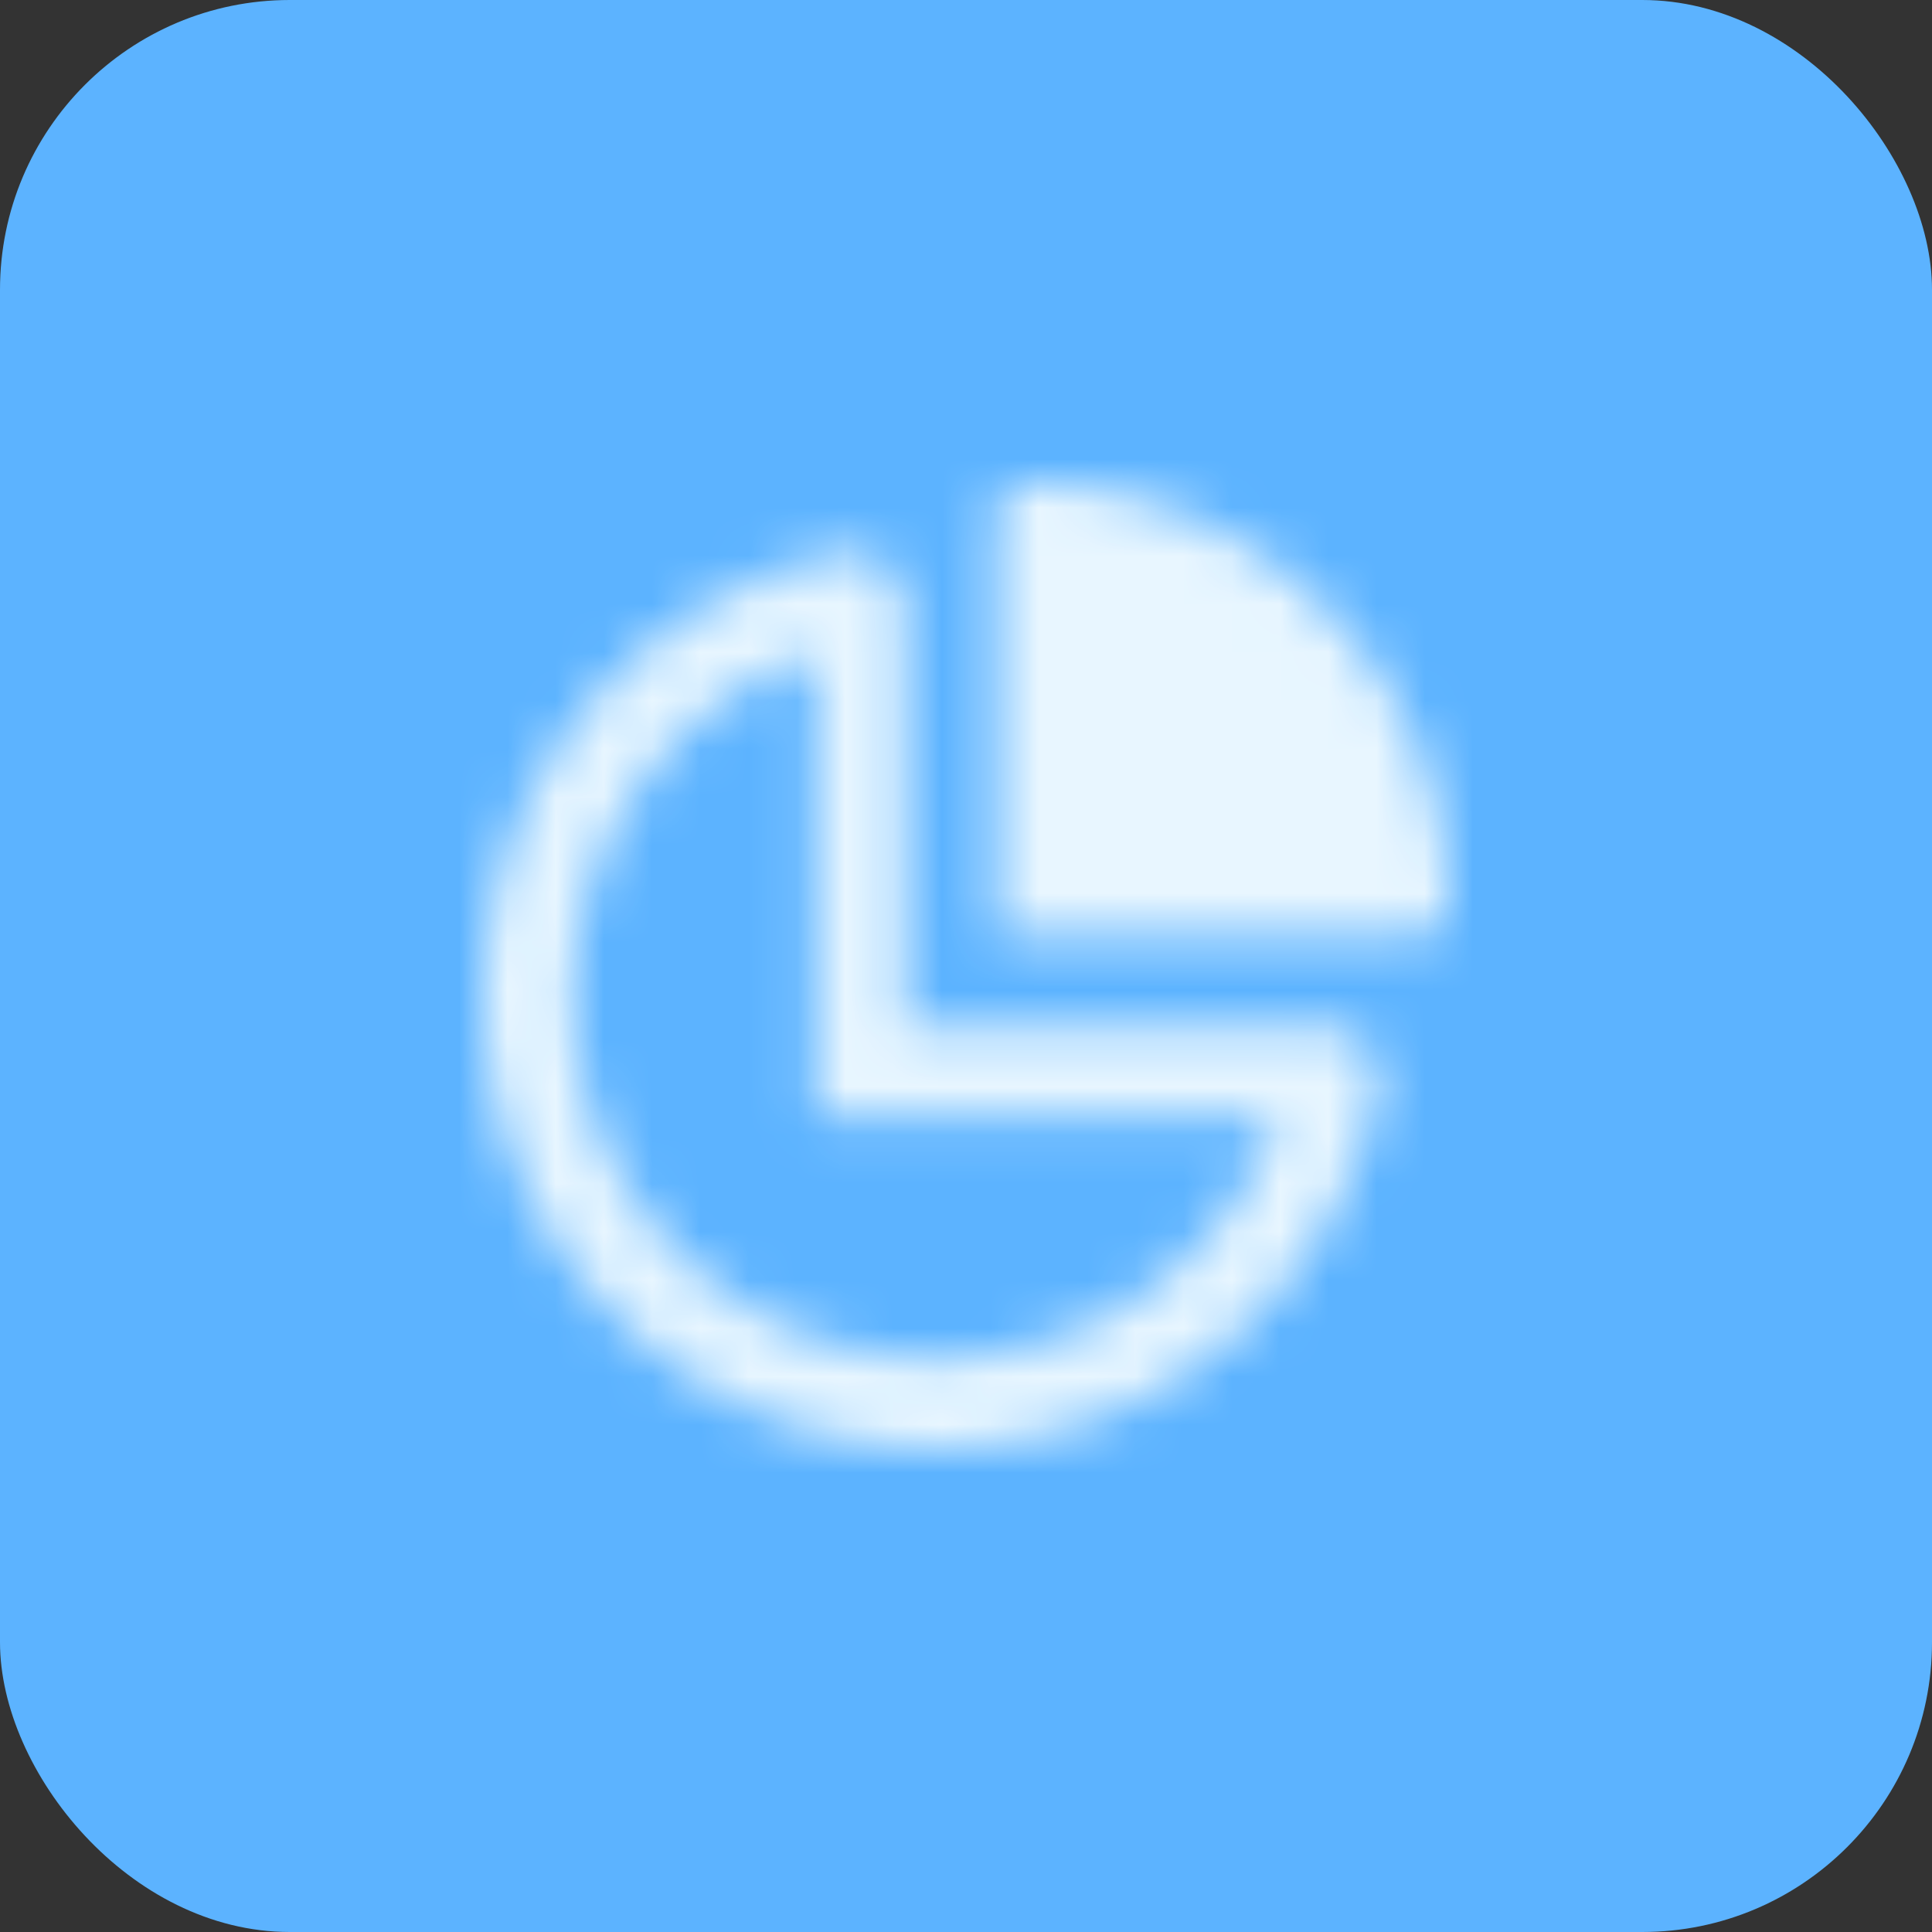
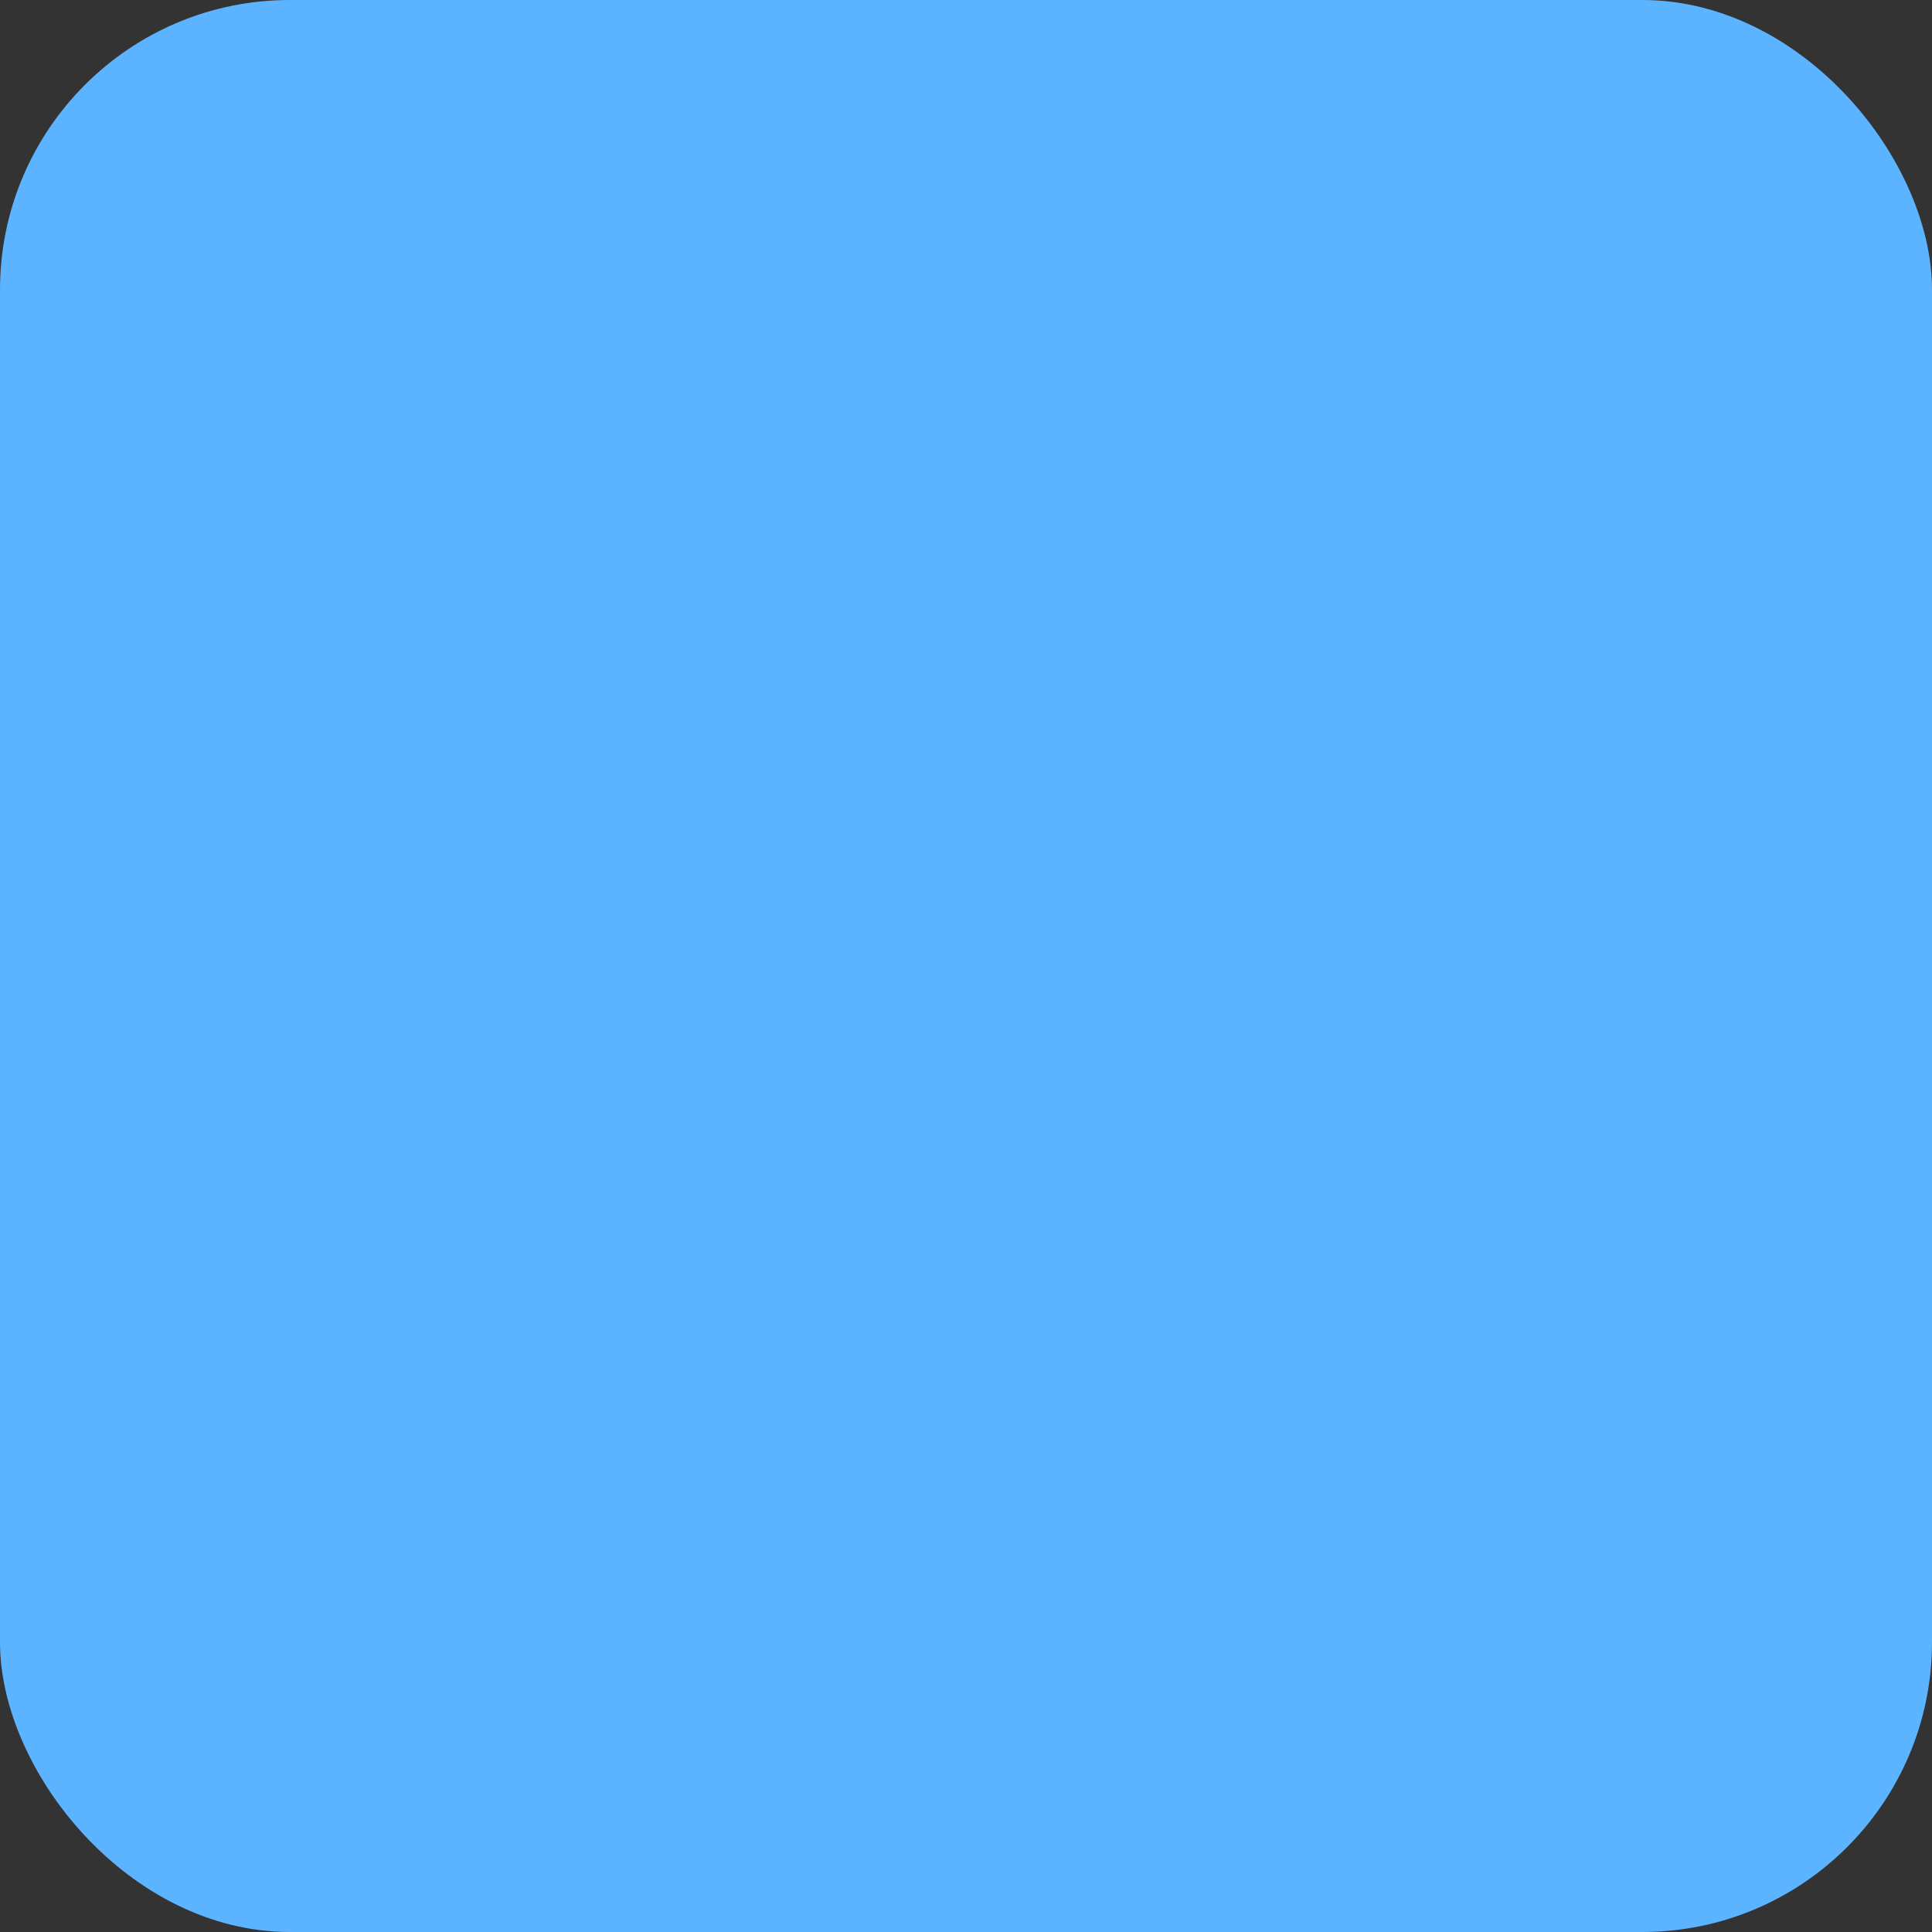
<svg xmlns="http://www.w3.org/2000/svg" width="40" height="40" fill="none">
  <rect width="100%" height="100%" fill="#333333" stroke="none" />
  <rect width="40" height="40" rx="6" fill="#5CB3FF" />
  <mask id="b" style="mask-type:alpha" maskUnits="userSpaceOnUse" x="10" y="10" width="20" height="20">
    <g clip-path="url(#a)">
-       <path d="M29.352 19.375h-8.727v-8.727c0-.353.238-.648.625-.648A8.75 8.75 0 0 1 30 18.75a.637.637 0 0 1-.648.625ZM18.75 21.25h8.645c.722 0 1.3.613 1.152 1.32A9.374 9.374 0 0 1 19.375 30 9.375 9.375 0 0 1 10 20.625c0-4.512 3.185-8.277 7.43-9.173.707-.149 1.32.43 1.32 1.153v8.645Zm-1.875-7.699a7.503 7.503 0 0 0-5 7.074 7.48 7.48 0 0 0 7.5 7.5 7.504 7.504 0 0 0 7.074-5h-9.574v-9.574Z" fill="#485E75" />
-     </g>
+       </g>
  </mask>
  <g mask="url(#b)">
-     <path fill="#E8F6FF" d="M7 7h26v26H7z" />
-   </g>
+     </g>
  <defs>
    <clipPath id="a">
-       <path fill="#fff" transform="translate(10 10)" d="M0 0h20v20H0z" />
-     </clipPath>
+       </clipPath>
  </defs>
</svg>